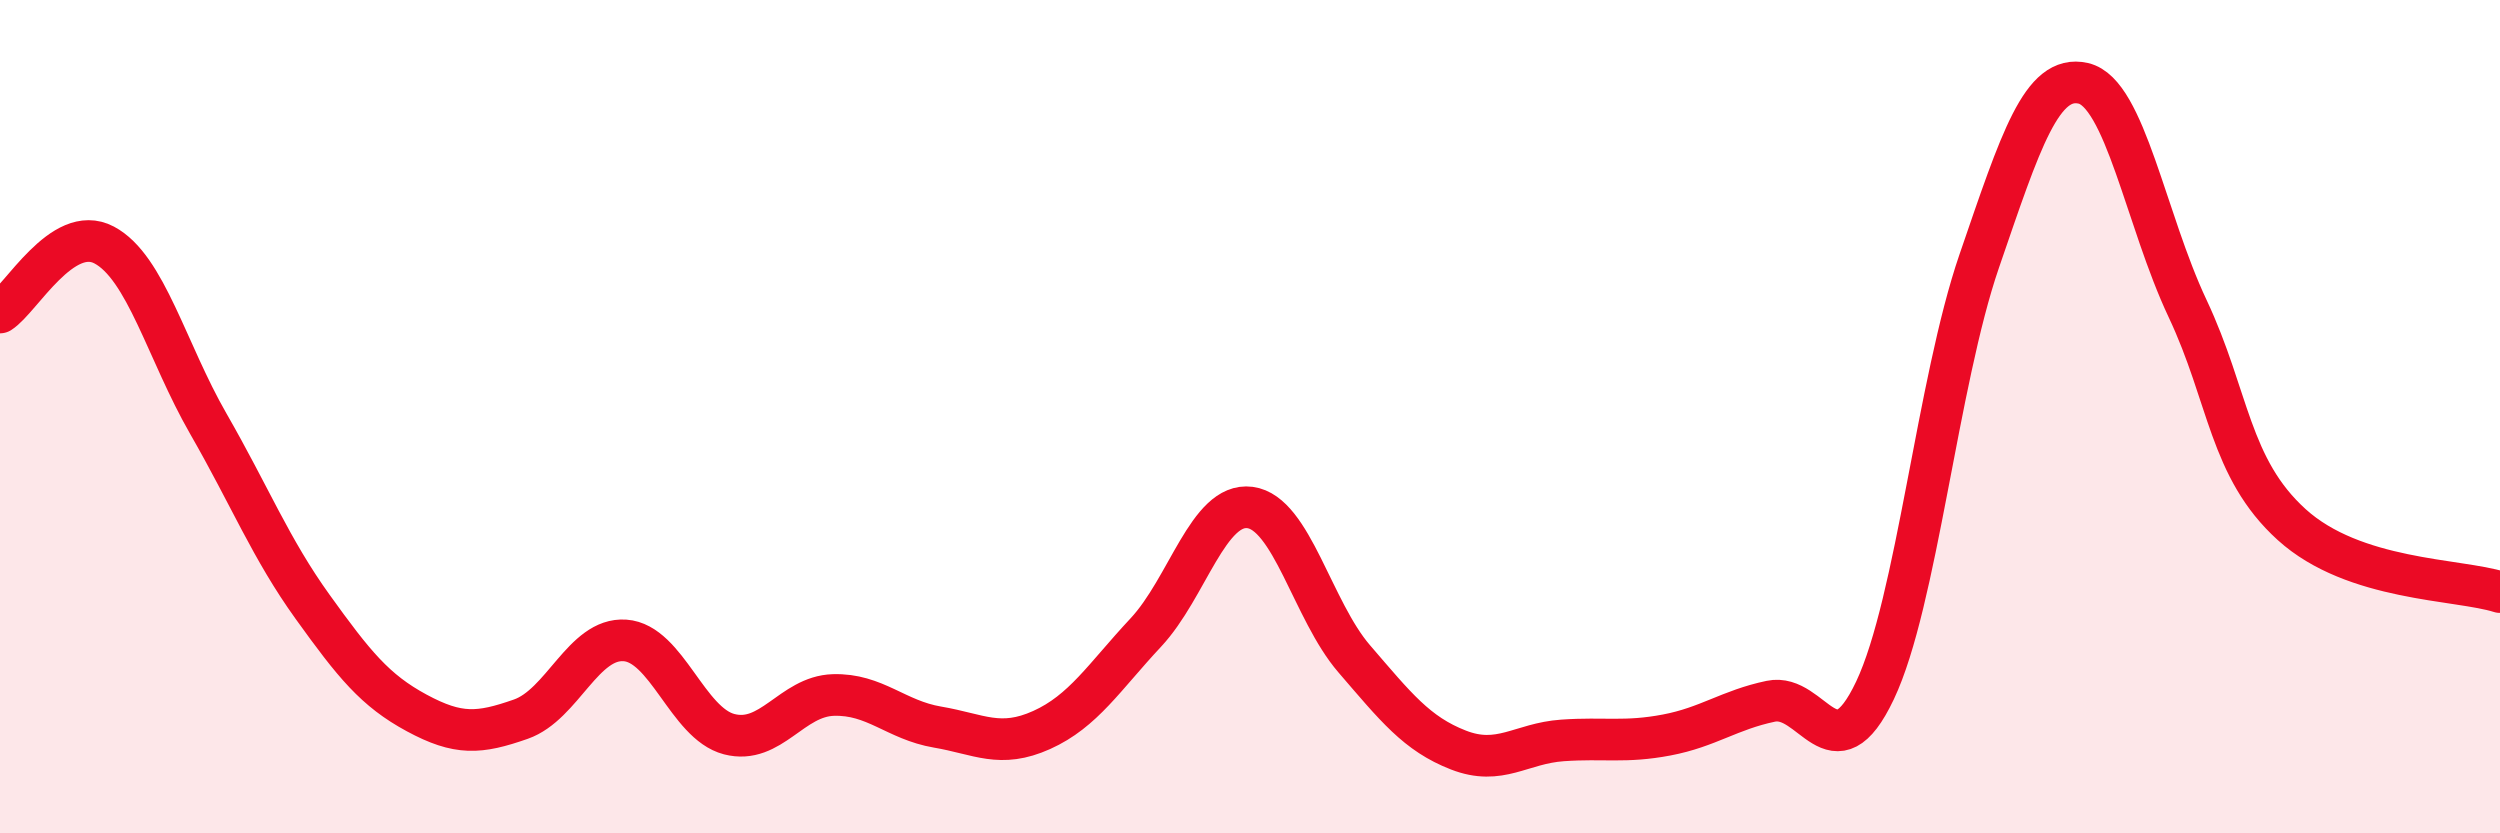
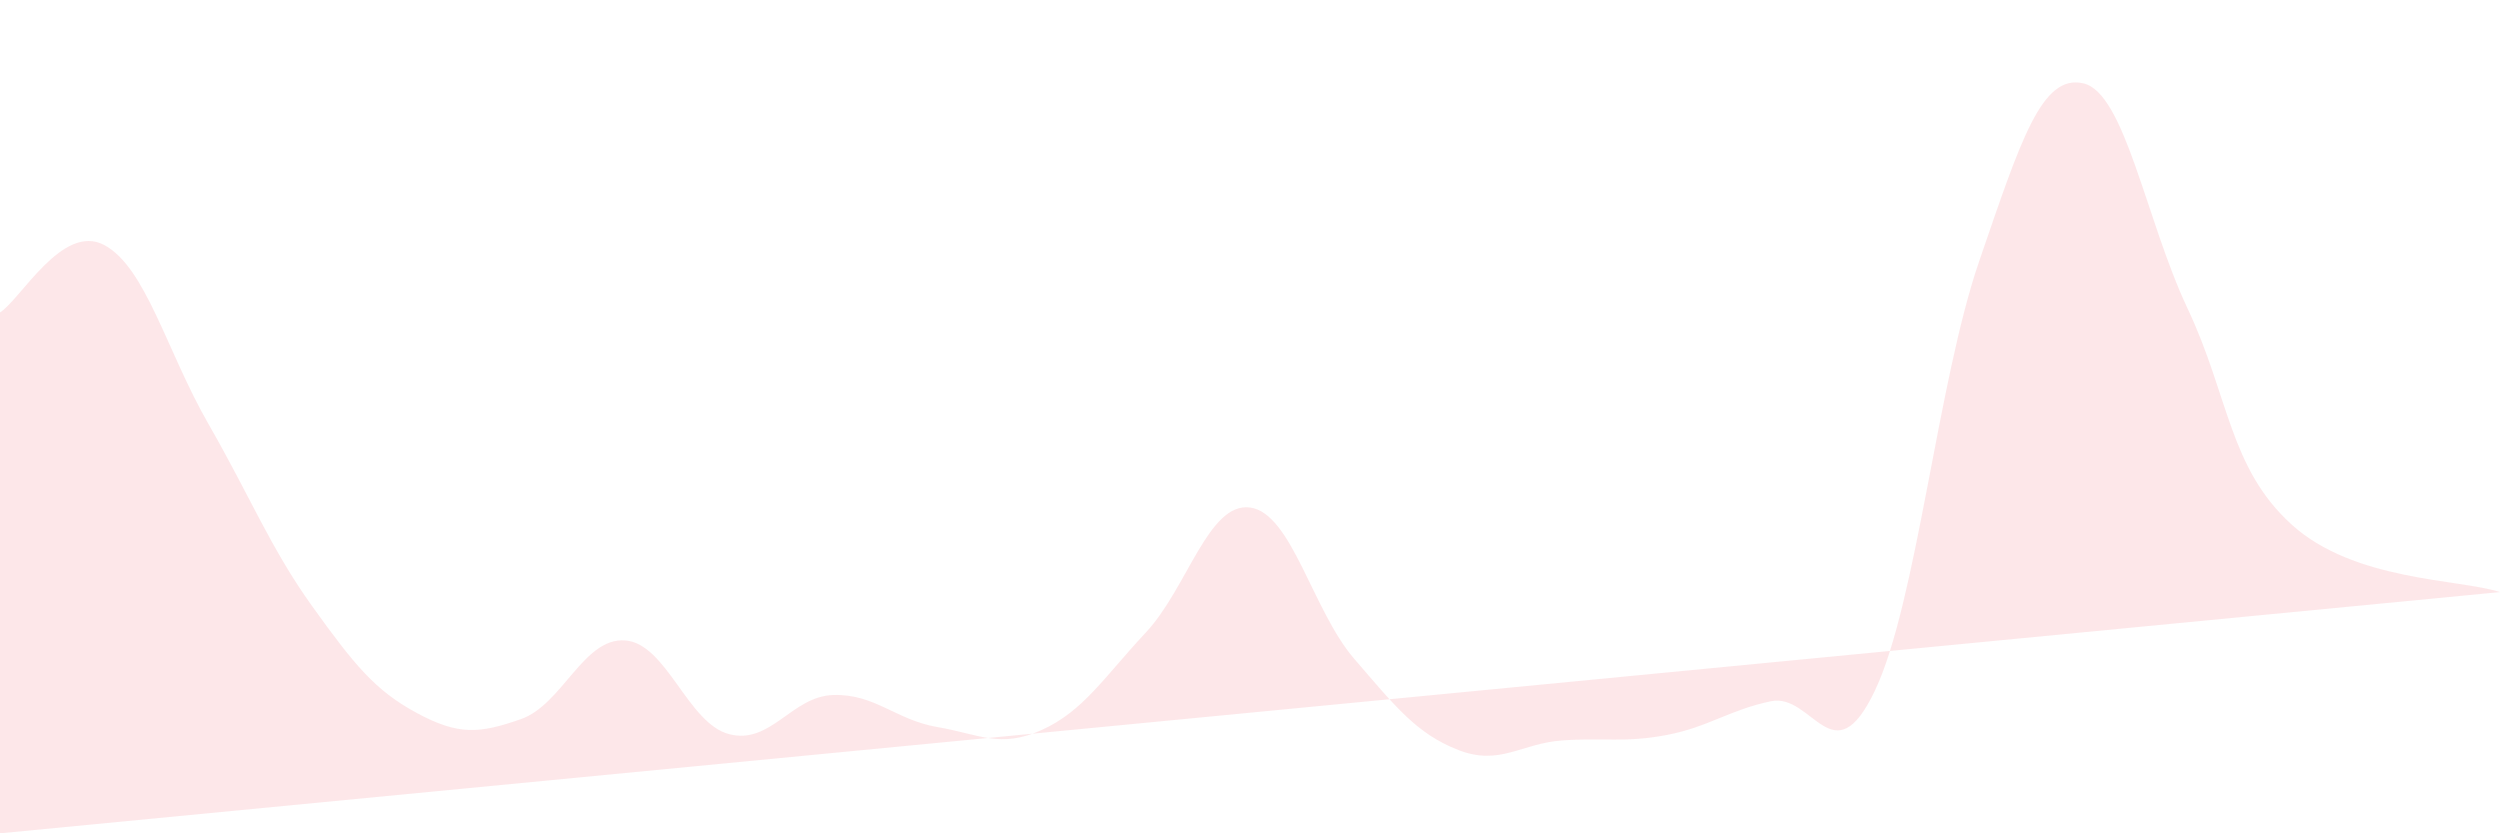
<svg xmlns="http://www.w3.org/2000/svg" width="60" height="20" viewBox="0 0 60 20">
-   <path d="M 0,7.5 C 0.5,7.18 1.5,5.35 2.5,5.88 C 3.5,6.41 4,8.43 5,10.17 C 6,11.91 6.5,13.17 7.5,14.56 C 8.5,15.95 9,16.57 10,17.11 C 11,17.65 11.5,17.61 12.5,17.26 C 13.5,16.91 14,15.3 15,15.37 C 16,15.44 16.5,17.36 17.5,17.62 C 18.5,17.88 19,16.71 20,16.68 C 21,16.65 21.5,17.28 22.5,17.45 C 23.5,17.62 24,17.97 25,17.52 C 26,17.07 26.5,16.25 27.5,15.18 C 28.5,14.11 29,12.05 30,12.18 C 31,12.31 31.5,14.65 32.5,15.81 C 33.5,16.97 34,17.61 35,18 C 36,18.39 36.5,17.84 37.5,17.77 C 38.5,17.7 39,17.83 40,17.64 C 41,17.45 41.5,17.04 42.5,16.83 C 43.5,16.62 44,18.68 45,16.57 C 46,14.46 46.5,9.18 47.5,6.27 C 48.5,3.36 49,1.77 50,2 C 51,2.23 51.5,5.28 52.5,7.4 C 53.5,9.52 53.5,11.23 55,12.59 C 56.5,13.95 59,13.89 60,14.21L60 20L0 20Z" fill="#EB0A25" opacity="0.1" stroke-linecap="round" stroke-linejoin="round" />
-   <path d="M 0,7.5 C 0.5,7.18 1.5,5.35 2.5,5.88 C 3.5,6.41 4,8.43 5,10.17 C 6,11.91 6.5,13.17 7.5,14.56 C 8.5,15.95 9,16.57 10,17.11 C 11,17.65 11.5,17.61 12.5,17.26 C 13.5,16.91 14,15.3 15,15.37 C 16,15.44 16.5,17.36 17.5,17.62 C 18.5,17.88 19,16.71 20,16.68 C 21,16.65 21.5,17.28 22.5,17.45 C 23.5,17.62 24,17.97 25,17.52 C 26,17.07 26.5,16.25 27.5,15.18 C 28.5,14.11 29,12.05 30,12.18 C 31,12.31 31.5,14.65 32.5,15.81 C 33.5,16.97 34,17.61 35,18 C 36,18.39 36.5,17.84 37.5,17.77 C 38.5,17.7 39,17.83 40,17.64 C 41,17.45 41.5,17.04 42.5,16.83 C 43.5,16.62 44,18.68 45,16.57 C 46,14.46 46.5,9.18 47.5,6.27 C 48.5,3.36 49,1.77 50,2 C 51,2.23 51.5,5.28 52.5,7.4 C 53.5,9.52 53.5,11.23 55,12.59 C 56.5,13.95 59,13.89 60,14.21" stroke="#EB0A25" stroke-width="1" fill="none" stroke-linecap="round" stroke-linejoin="round" />
+   <path d="M 0,7.5 C 0.5,7.18 1.5,5.35 2.5,5.88 C 3.5,6.41 4,8.43 5,10.17 C 6,11.91 6.5,13.17 7.5,14.56 C 8.5,15.95 9,16.57 10,17.11 C 11,17.65 11.5,17.61 12.5,17.26 C 13.5,16.91 14,15.3 15,15.37 C 16,15.44 16.5,17.36 17.5,17.62 C 18.5,17.88 19,16.71 20,16.68 C 21,16.65 21.5,17.28 22.5,17.45 C 23.5,17.62 24,17.97 25,17.52 C 26,17.07 26.5,16.25 27.5,15.18 C 28.5,14.11 29,12.05 30,12.18 C 31,12.31 31.5,14.65 32.5,15.81 C 33.5,16.97 34,17.61 35,18 C 36,18.39 36.5,17.84 37.5,17.77 C 38.5,17.7 39,17.83 40,17.64 C 41,17.45 41.5,17.04 42.5,16.83 C 43.5,16.62 44,18.68 45,16.57 C 46,14.46 46.5,9.18 47.5,6.27 C 48.5,3.36 49,1.77 50,2 C 51,2.23 51.5,5.28 52.5,7.4 C 53.5,9.52 53.5,11.23 55,12.59 C 56.5,13.95 59,13.89 60,14.21L0 20Z" fill="#EB0A25" opacity="0.1" stroke-linecap="round" stroke-linejoin="round" />
</svg>